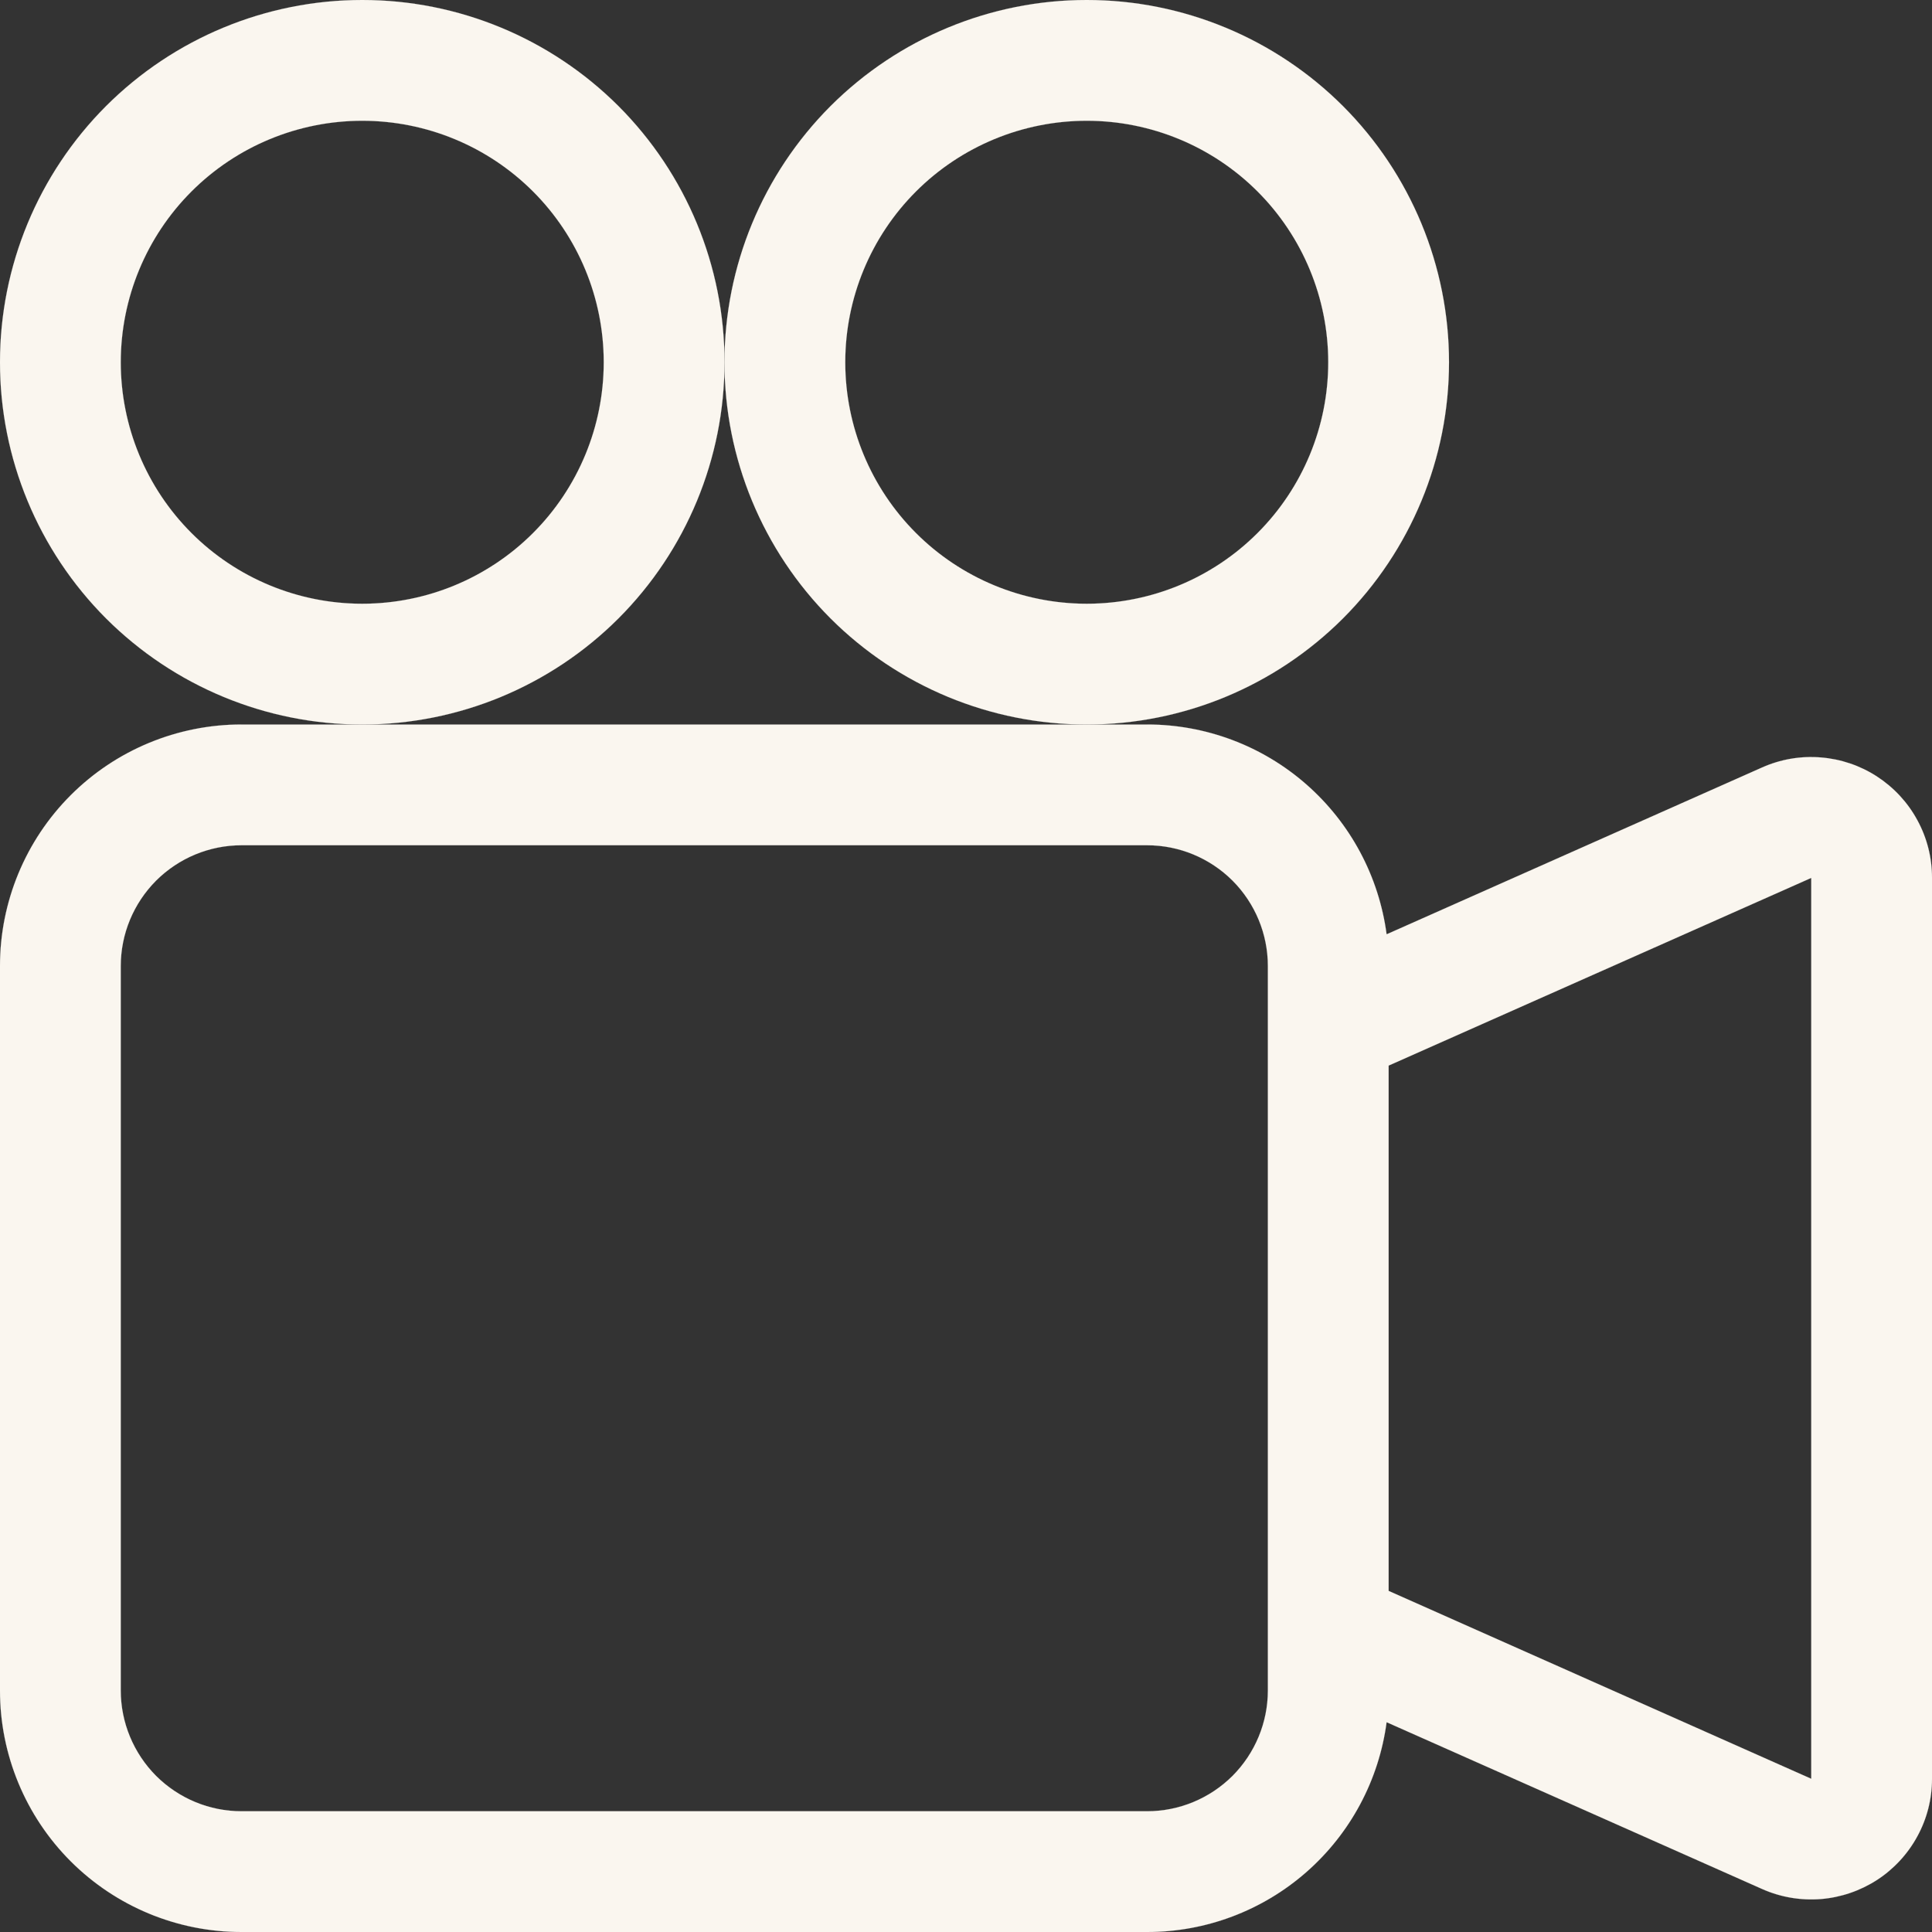
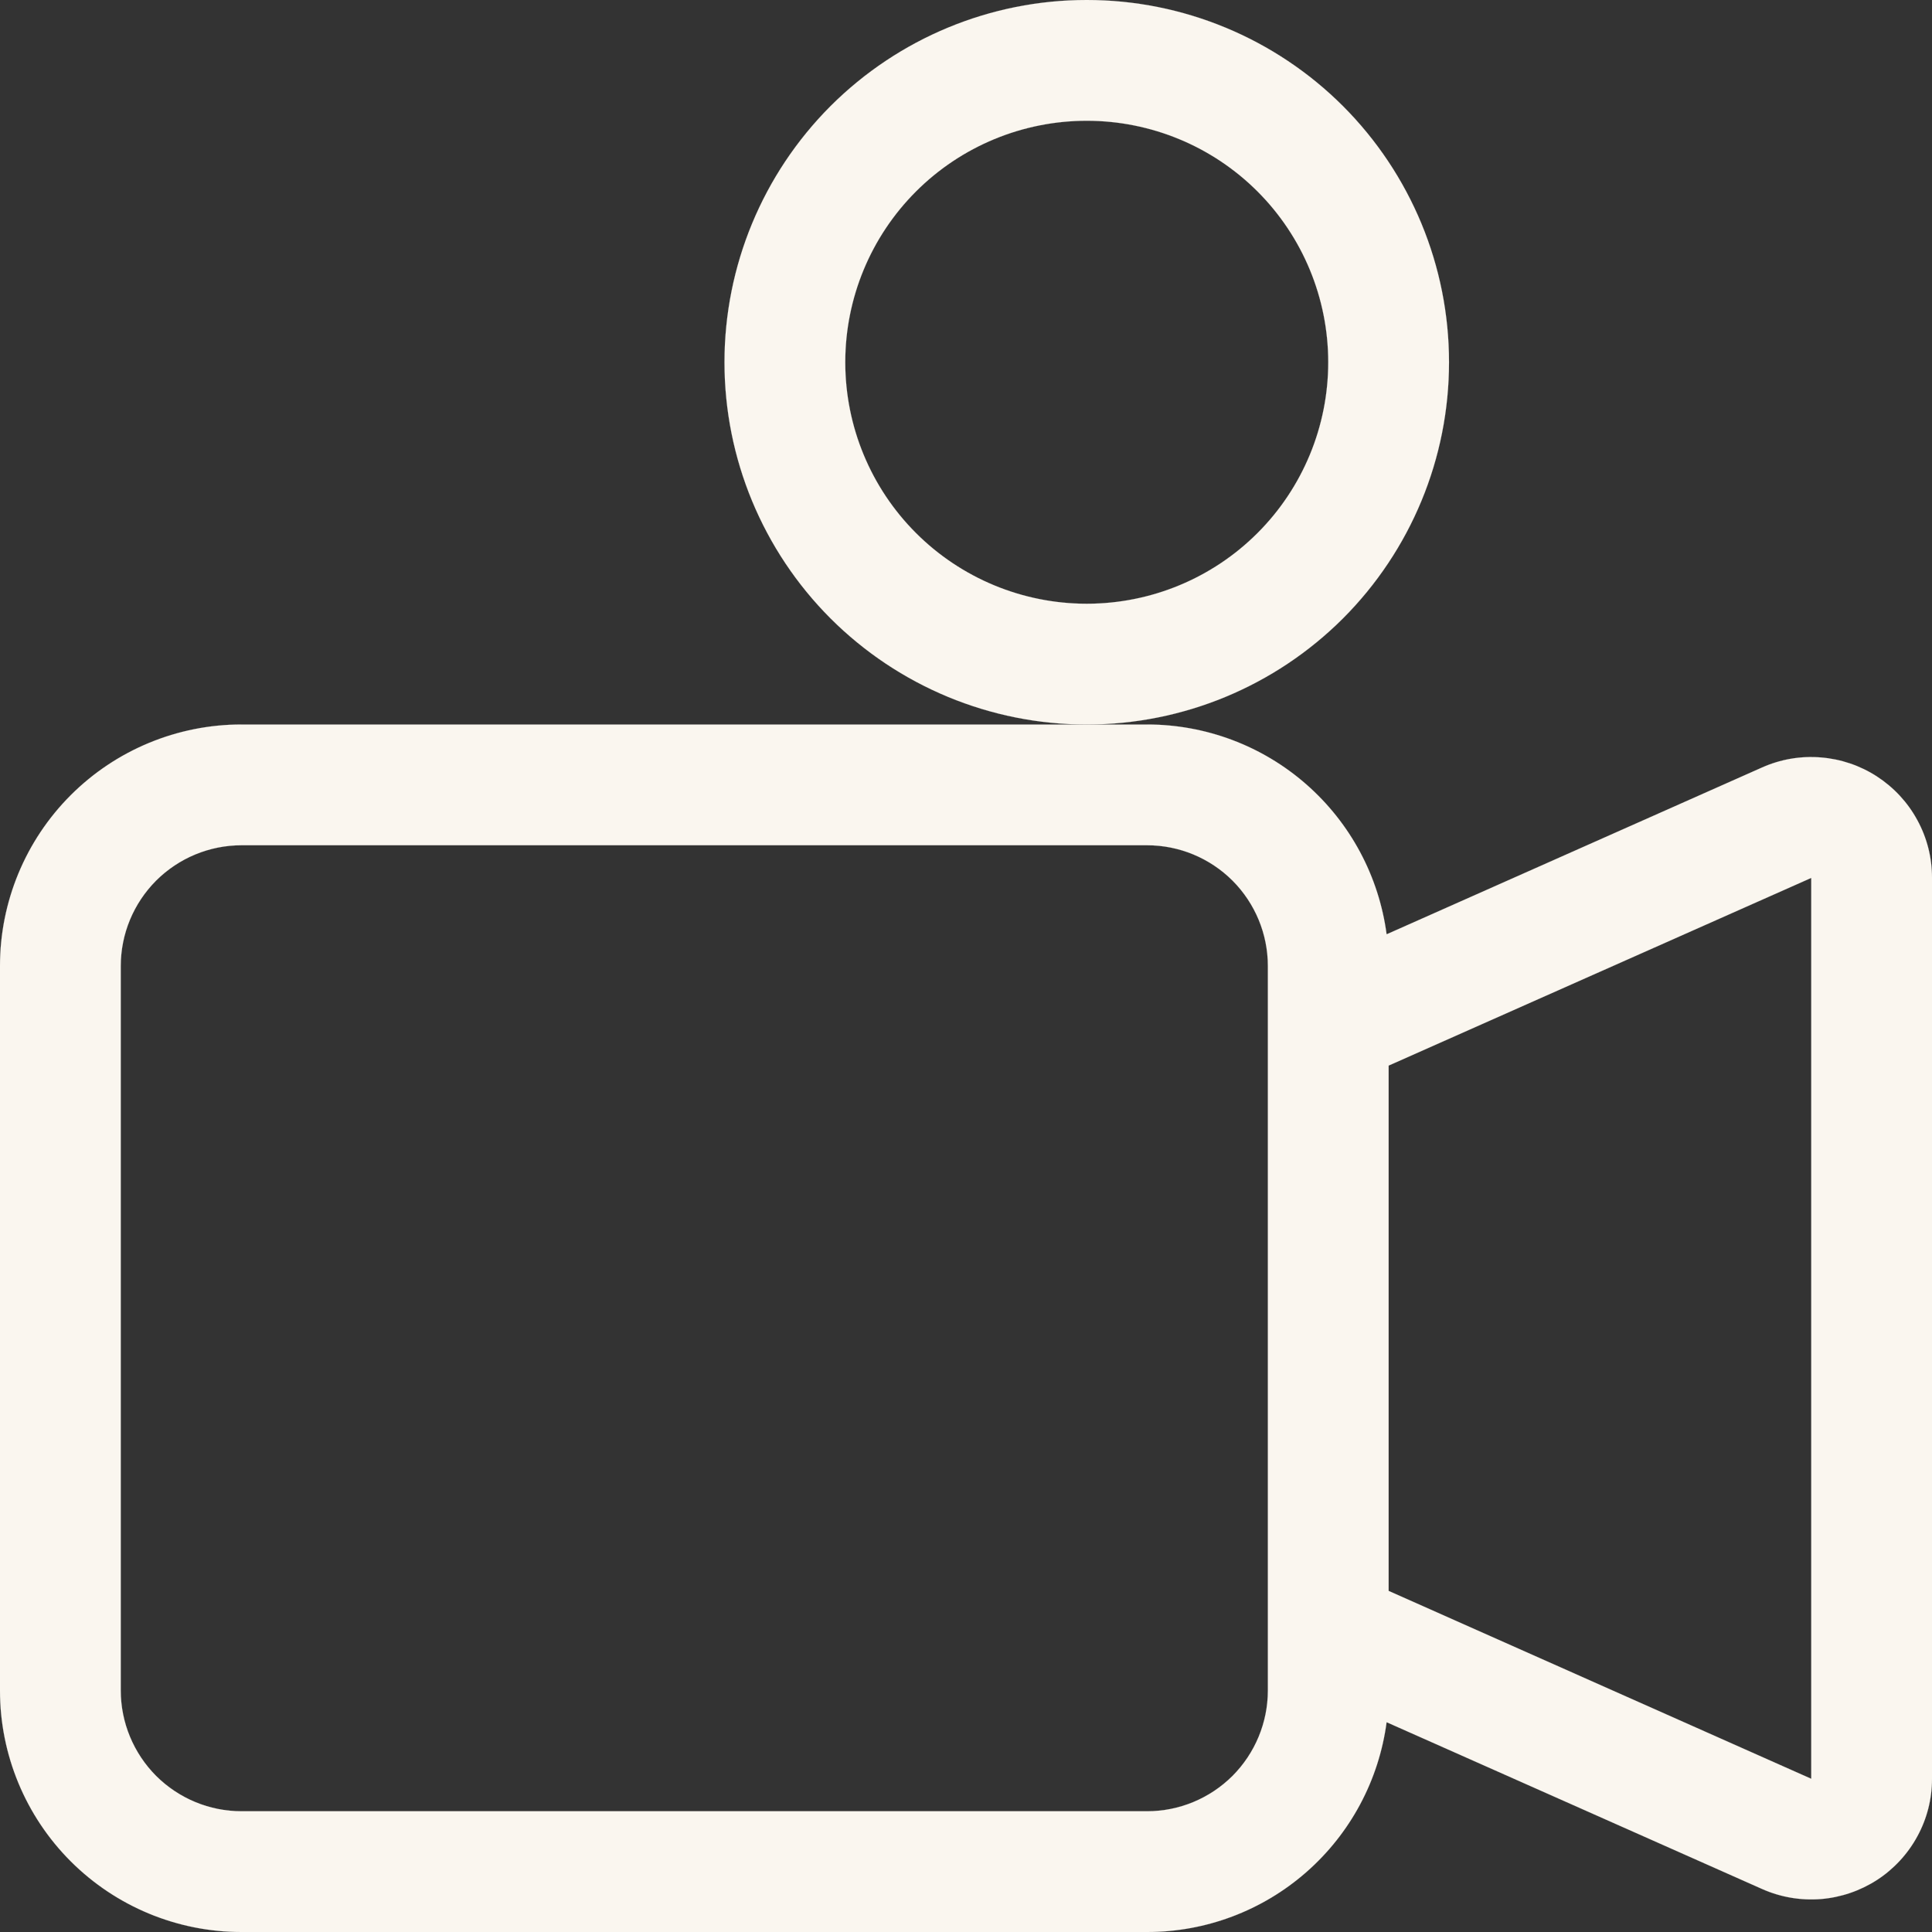
<svg xmlns="http://www.w3.org/2000/svg" width="20" height="20" viewBox="0 0 20 20" fill="none">
  <rect x="0" y="0" width="20" height="20" fill="#333333" stroke="none" />
  <g clip-path="url(#clip0_6328_47945)">
-     <path d="M7.5 3.75C7.5 4.745 7.105 5.698 6.402 6.402C5.698 7.105 4.745 7.5 3.75 7.5C2.755 7.5 1.802 7.105 1.098 6.402C0.395 5.698 0 4.745 0 3.75C0 2.755 0.395 1.802 1.098 1.098C1.802 0.395 2.755 0 3.75 0C4.745 0 5.698 0.395 6.402 1.098C7.105 1.802 7.5 2.755 7.5 3.75ZM1.25 3.75C1.25 4.413 1.513 5.049 1.982 5.518C2.451 5.987 3.087 6.25 3.75 6.25C4.413 6.25 5.049 5.987 5.518 5.518C5.987 5.049 6.25 4.413 6.25 3.75C6.25 3.087 5.987 2.451 5.518 1.982C5.049 1.513 4.413 1.25 3.75 1.25C3.087 1.25 2.451 1.513 1.982 1.982C1.513 2.451 1.25 3.087 1.25 3.75Z" fill="#FAF6EF" stroke="#FAF6EF" stroke-width="0.001" />
    <path d="M11.25 7.5H11.875C12.481 7.5 13.067 7.72 13.523 8.12C13.979 8.52 14.274 9.071 14.354 9.672L18.241 7.945C18.431 7.86 18.64 7.824 18.848 7.841C19.055 7.857 19.256 7.925 19.43 8.038C19.605 8.152 19.749 8.307 19.848 8.49C19.948 8.673 20 8.878 20 9.086V18.414C20 18.622 19.948 18.827 19.848 19.01C19.749 19.192 19.605 19.348 19.431 19.461C19.256 19.574 19.056 19.642 18.849 19.659C18.641 19.675 18.433 19.64 18.242 19.555L14.354 17.828C14.274 18.429 13.979 18.98 13.523 19.38C13.067 19.78 12.481 20 11.875 20H2.5C1.837 20 1.201 19.737 0.732 19.268C0.263 18.799 0 18.163 0 17.5V10C0 9.337 0.263 8.701 0.732 8.232C1.201 7.763 1.837 7.5 2.5 7.5H11.25ZM18.75 18.413V9.088L14.375 11.031V16.469L18.75 18.414V18.413ZM1.25 10V17.5C1.25 17.831 1.382 18.149 1.616 18.384C1.851 18.618 2.168 18.75 2.5 18.75H11.875C12.207 18.75 12.524 18.618 12.759 18.384C12.993 18.149 13.125 17.831 13.125 17.5V10C13.125 9.668 12.993 9.351 12.759 9.116C12.524 8.882 12.207 8.75 11.875 8.75H2.5C2.168 8.75 1.851 8.882 1.616 9.116C1.382 9.351 1.25 9.668 1.25 10Z" fill="#FAF6EF" stroke="#FAF6EF" stroke-width="0.001" />
    <path d="M11.25 7.5C12.245 7.5 13.198 7.105 13.902 6.402C14.605 5.698 15 4.745 15 3.75C15 2.755 14.605 1.802 13.902 1.098C13.198 0.395 12.245 0 11.25 0C10.255 0 9.302 0.395 8.598 1.098C7.895 1.802 7.5 2.755 7.5 3.75C7.5 4.745 7.895 5.698 8.598 6.402C9.302 7.105 10.255 7.5 11.25 7.5ZM8.75 3.75C8.75 3.087 9.013 2.451 9.482 1.982C9.951 1.513 10.587 1.25 11.25 1.25C11.913 1.25 12.549 1.513 13.018 1.982C13.487 2.451 13.75 3.087 13.75 3.75C13.75 4.413 13.487 5.049 13.018 5.518C12.549 5.987 11.913 6.25 11.25 6.25C10.587 6.25 9.951 5.987 9.482 5.518C9.013 5.049 8.75 4.413 8.75 3.75Z" fill="#FAF6EF" stroke="#FAF6EF" stroke-width="0.001" />
  </g>
  <defs>
    <clipPath id="clip0_6328_47945">
      <rect width="20" height="20" fill="white" />
    </clipPath>
  </defs>
</svg>